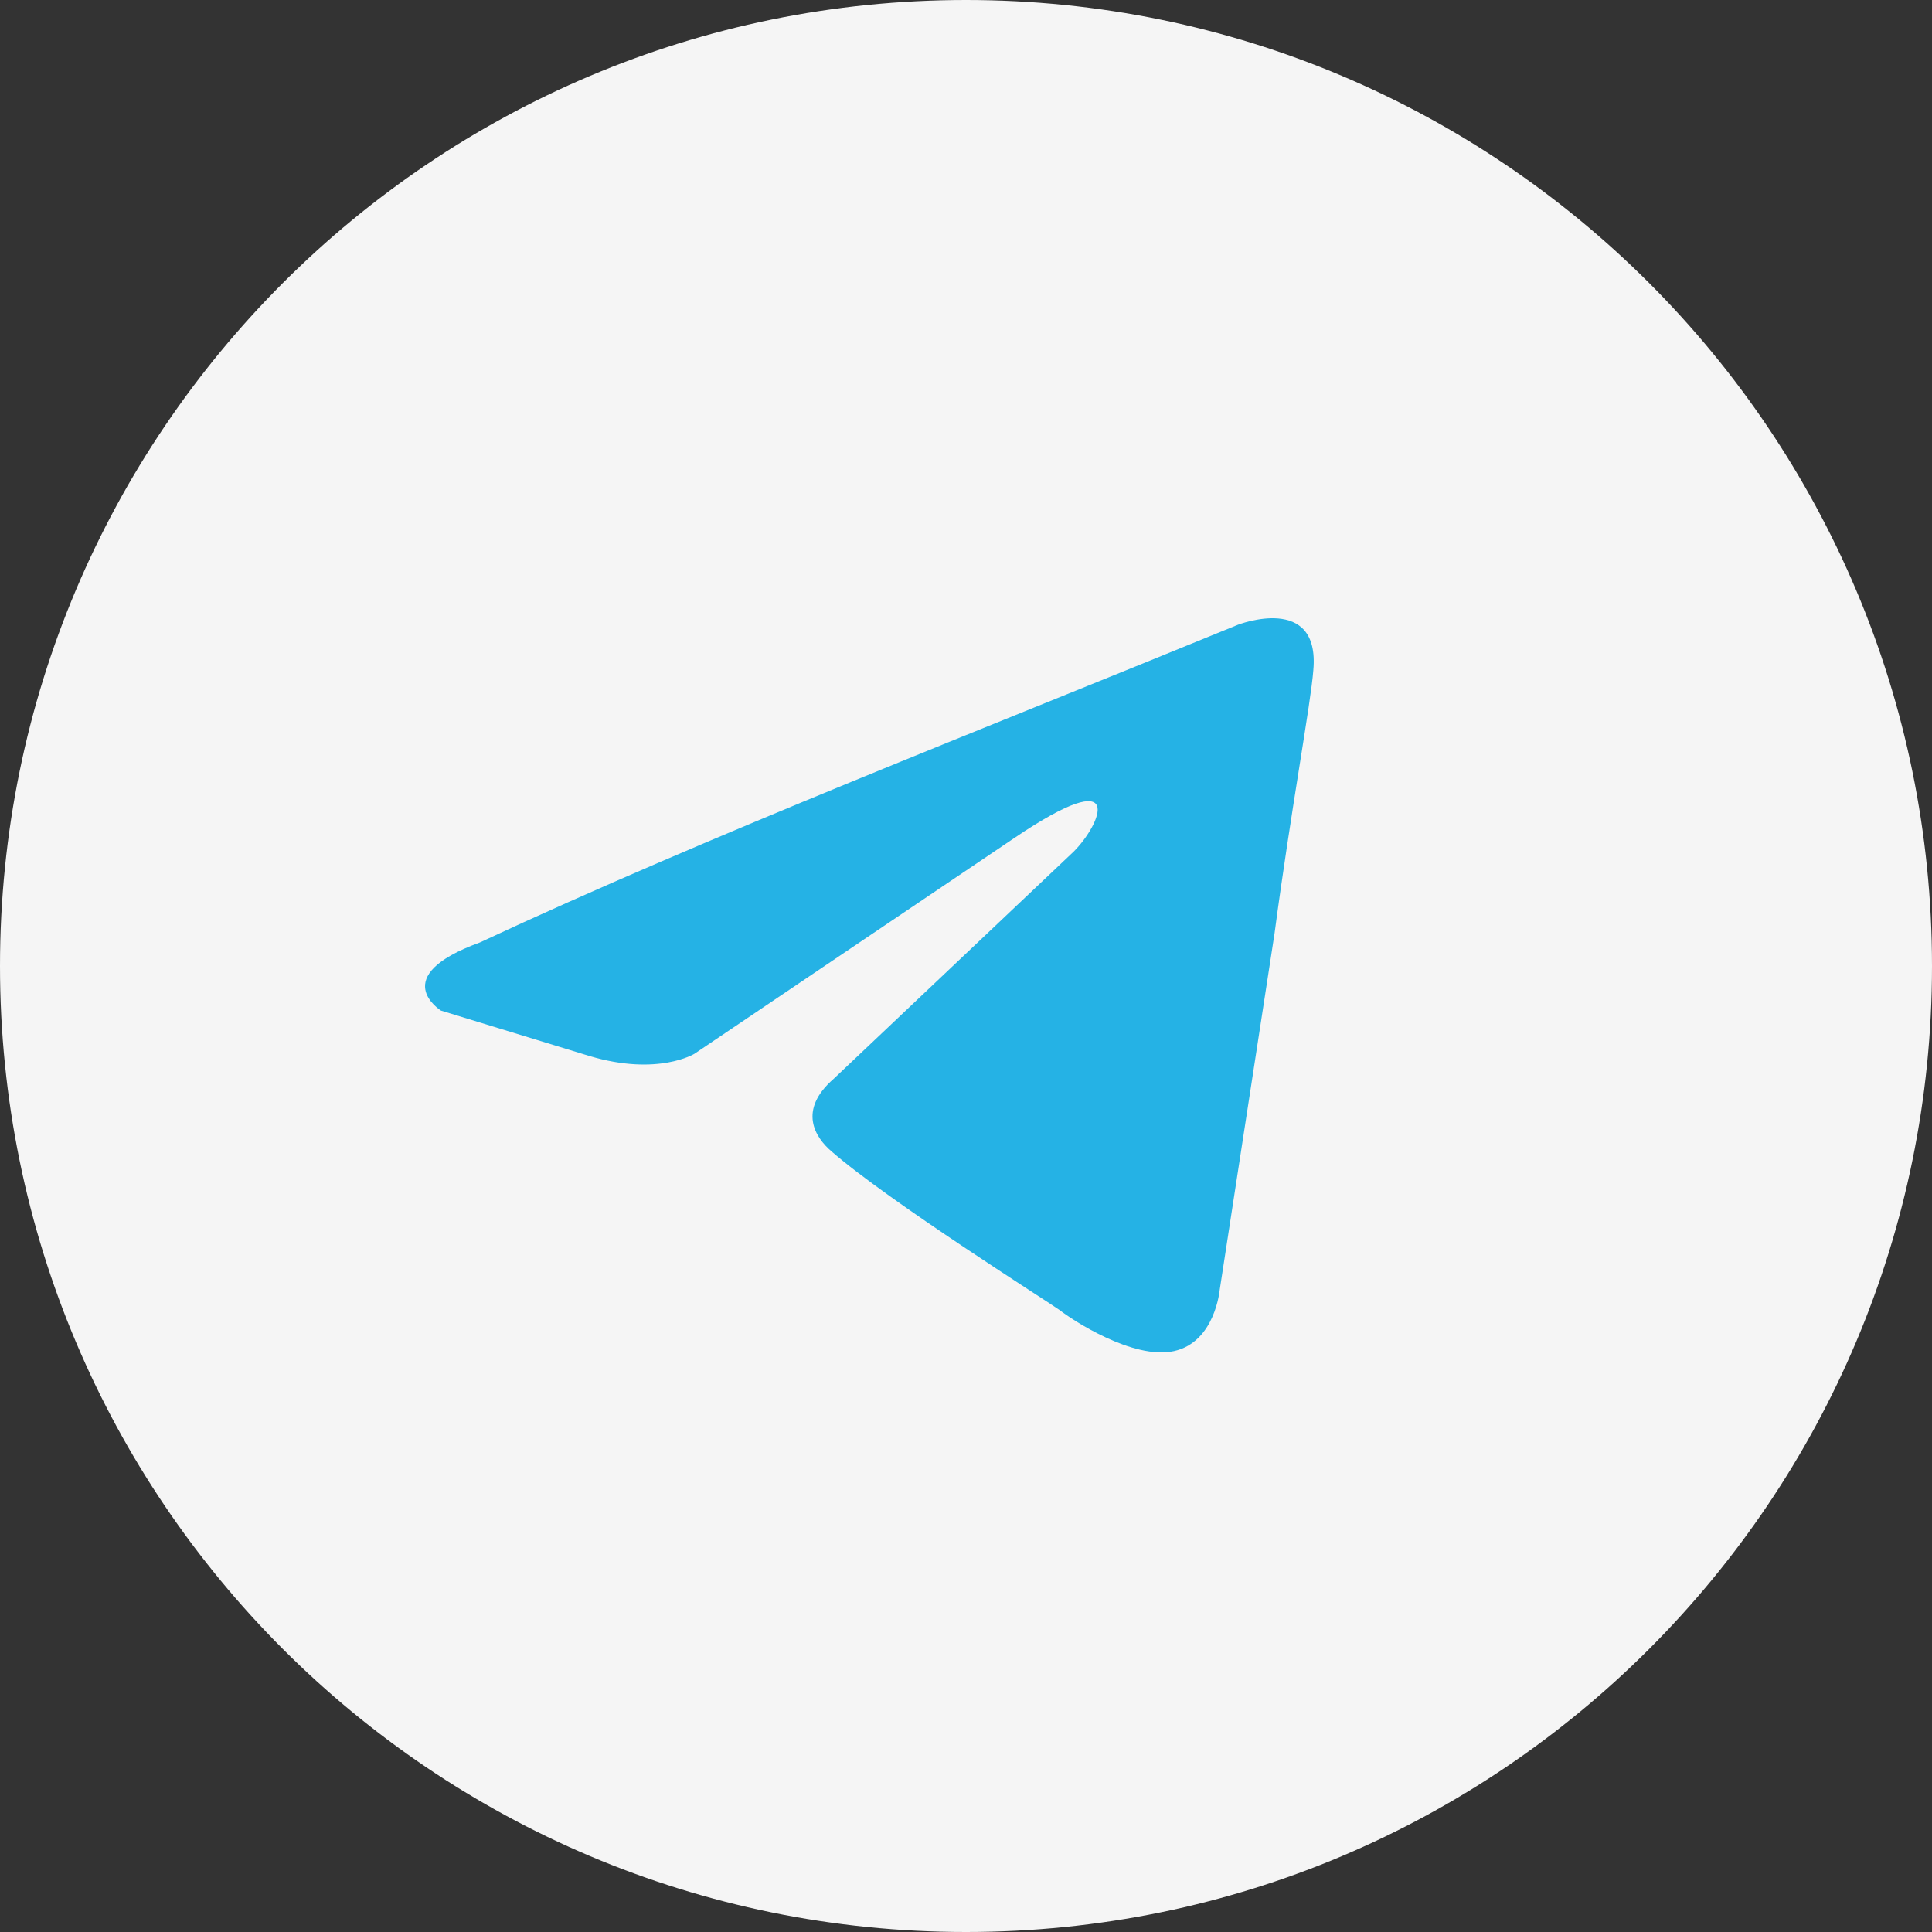
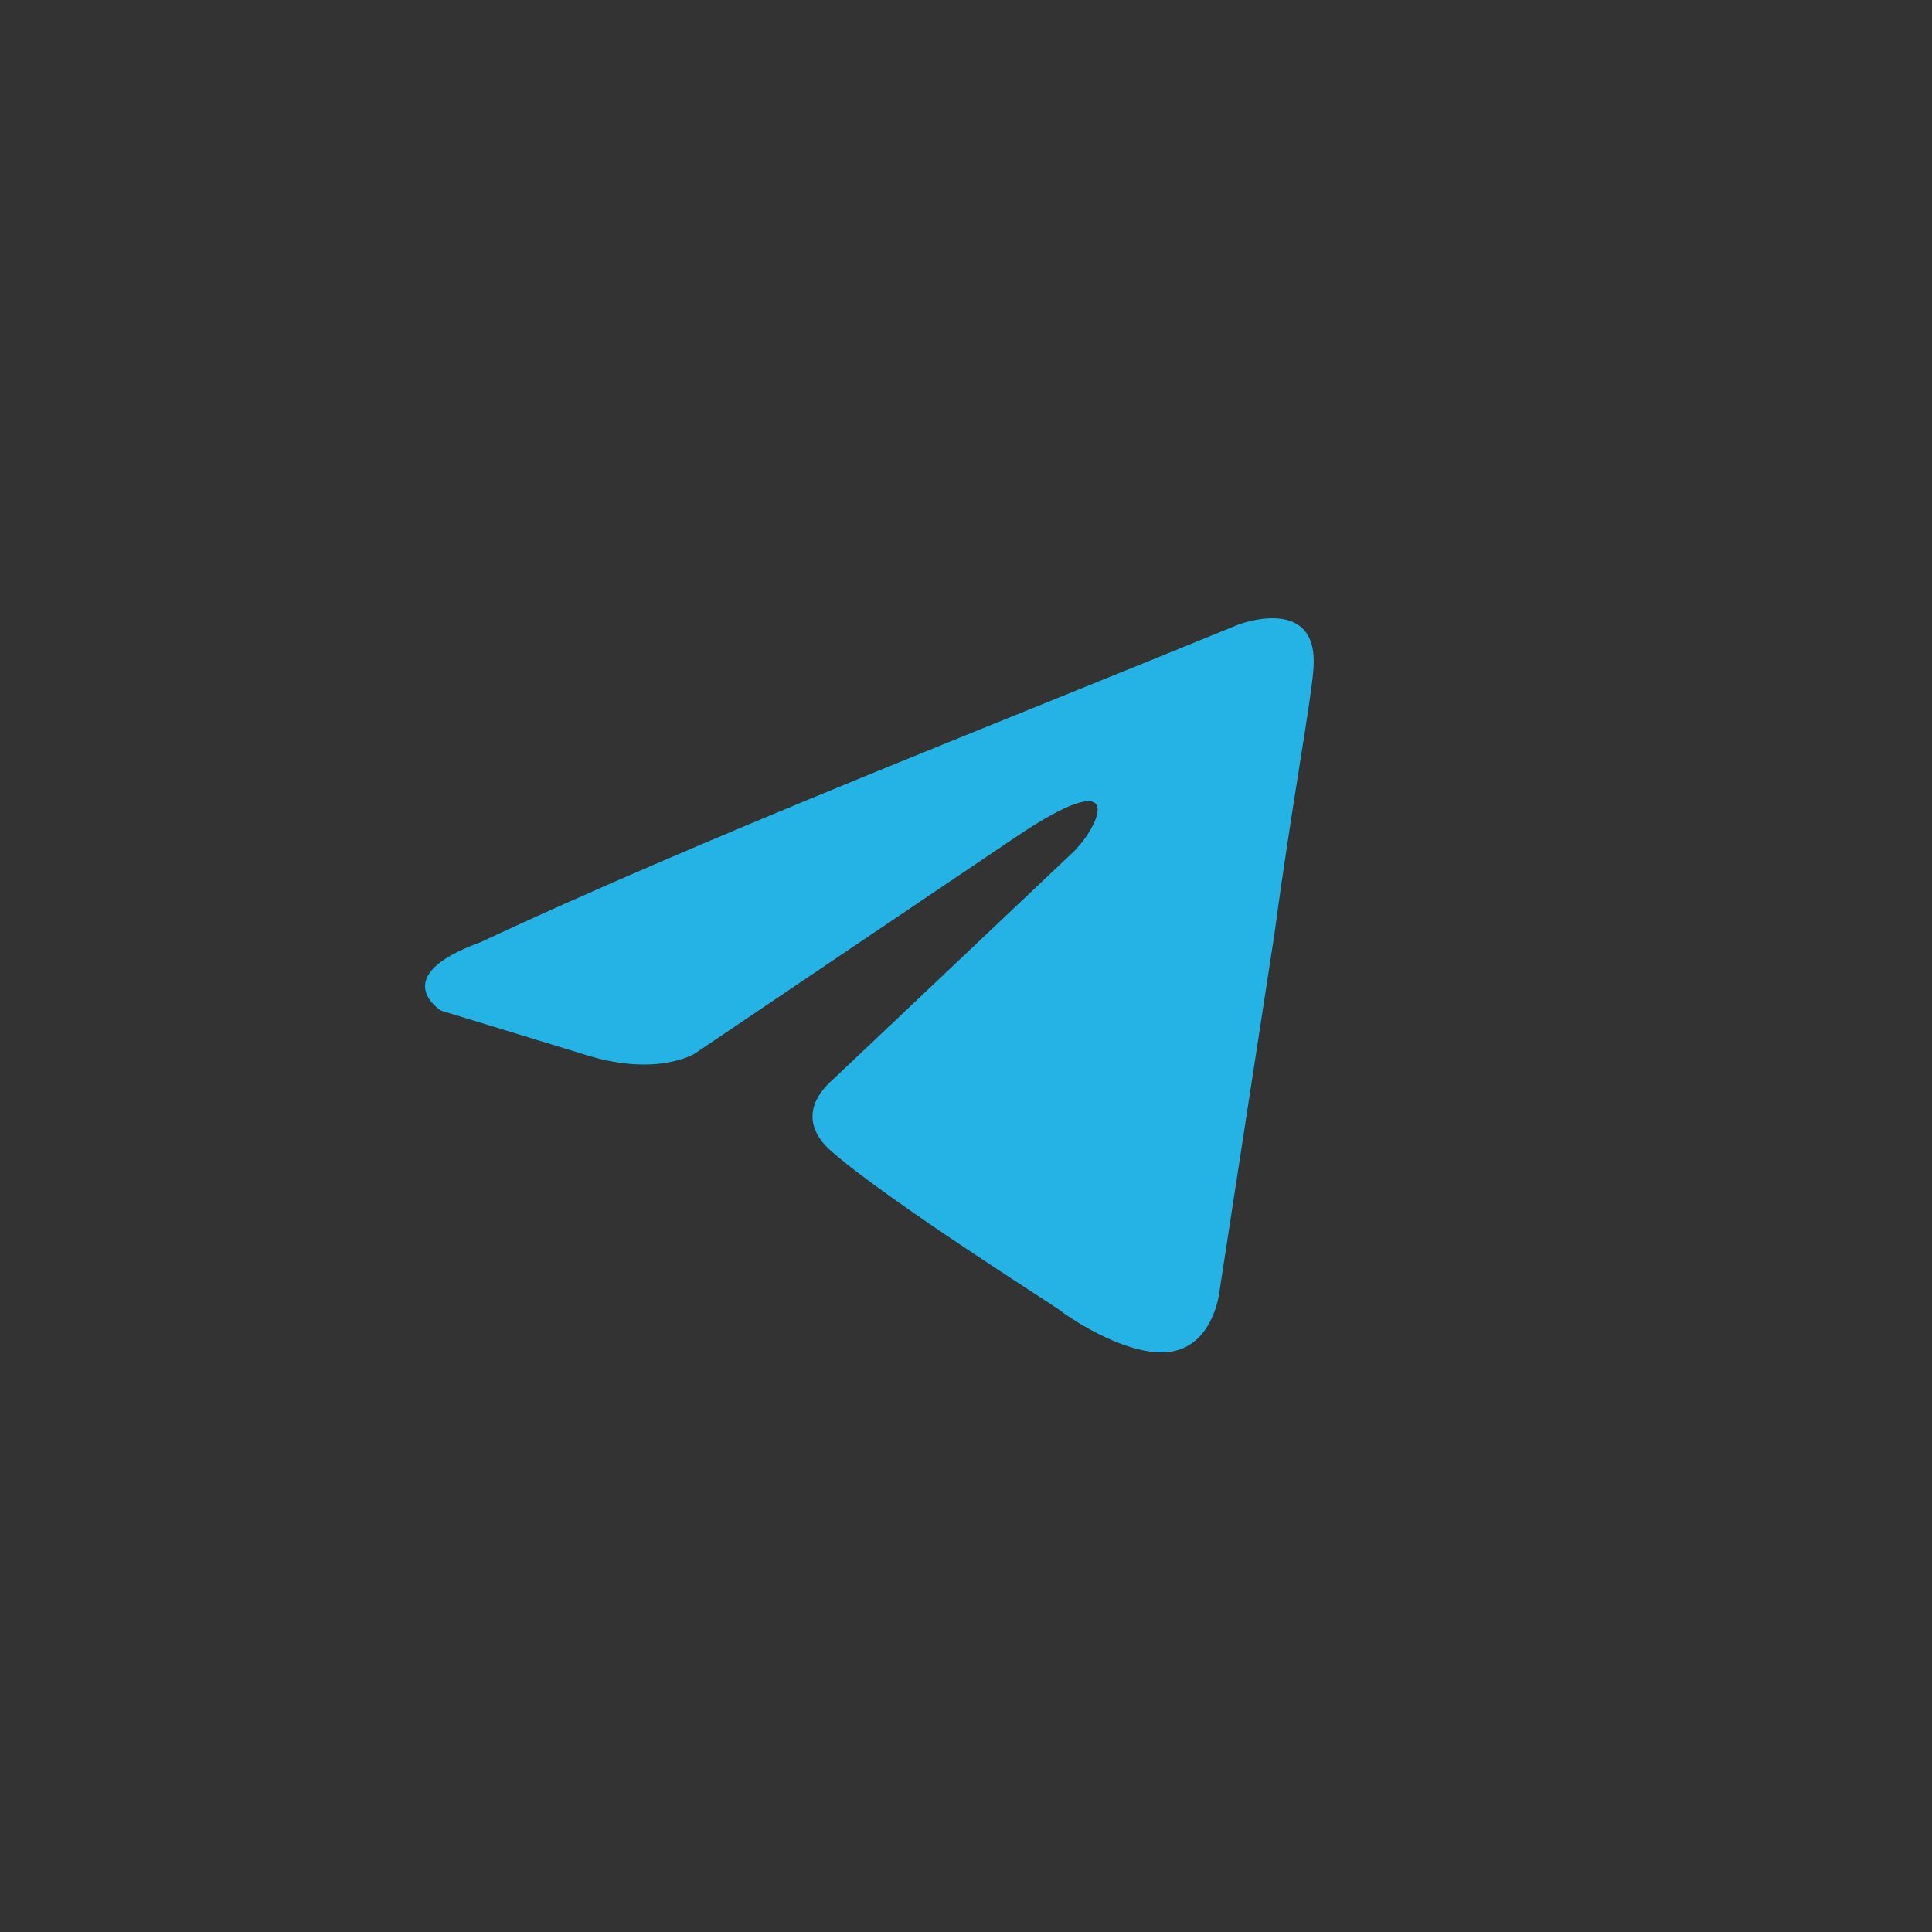
<svg xmlns="http://www.w3.org/2000/svg" width="50" height="50" viewBox="0 0 50 50" fill="none">
  <rect x="0" y="0" width="50" height="50" fill="#333333" stroke="none" />
-   <path d="M50 25C50 38.807 38.807 50 25 50C11.193 50 0 38.807 0 25C0 11.193 11.193 0 25 0C38.807 0 50 11.193 50 25Z" fill="#F5F5F5" />
  <path d="M32.039 16.168C32.039 16.168 34.167 15.345 33.989 17.343C33.93 18.165 33.398 21.044 32.985 24.157L31.566 33.38C31.566 33.38 31.448 34.731 30.384 34.966C29.32 35.201 27.725 34.144 27.429 33.909C27.193 33.733 22.997 31.089 21.519 29.797C21.105 29.444 20.633 28.739 21.578 27.917L27.784 22.042C28.493 21.337 29.202 19.692 26.247 21.69L17.973 27.271C17.973 27.271 17.027 27.858 15.254 27.329L11.413 26.154C11.413 26.154 9.994 25.273 12.417 24.392C18.328 21.631 25.597 18.811 32.039 16.168Z" fill="#25B2E5" />
</svg>